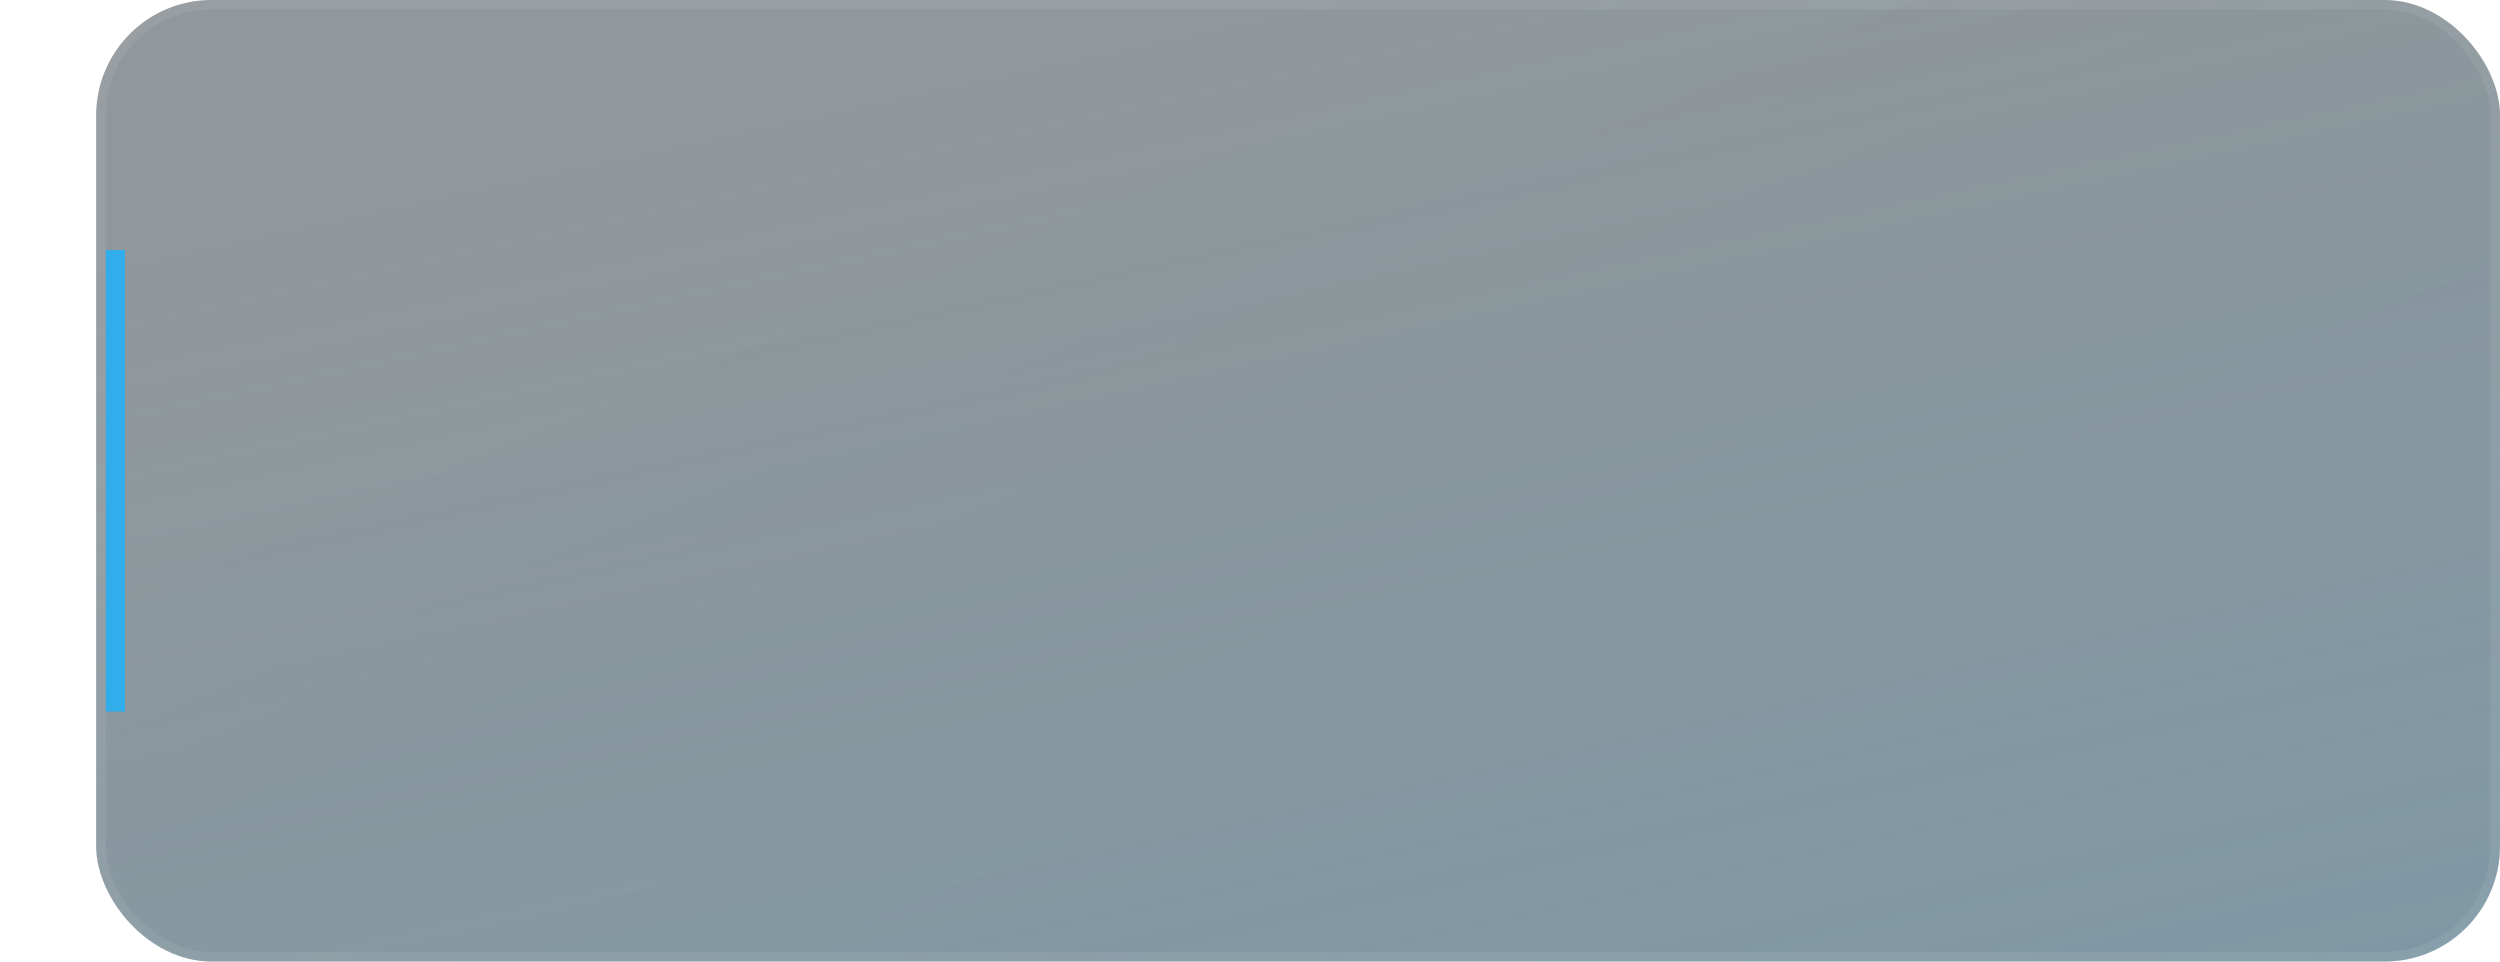
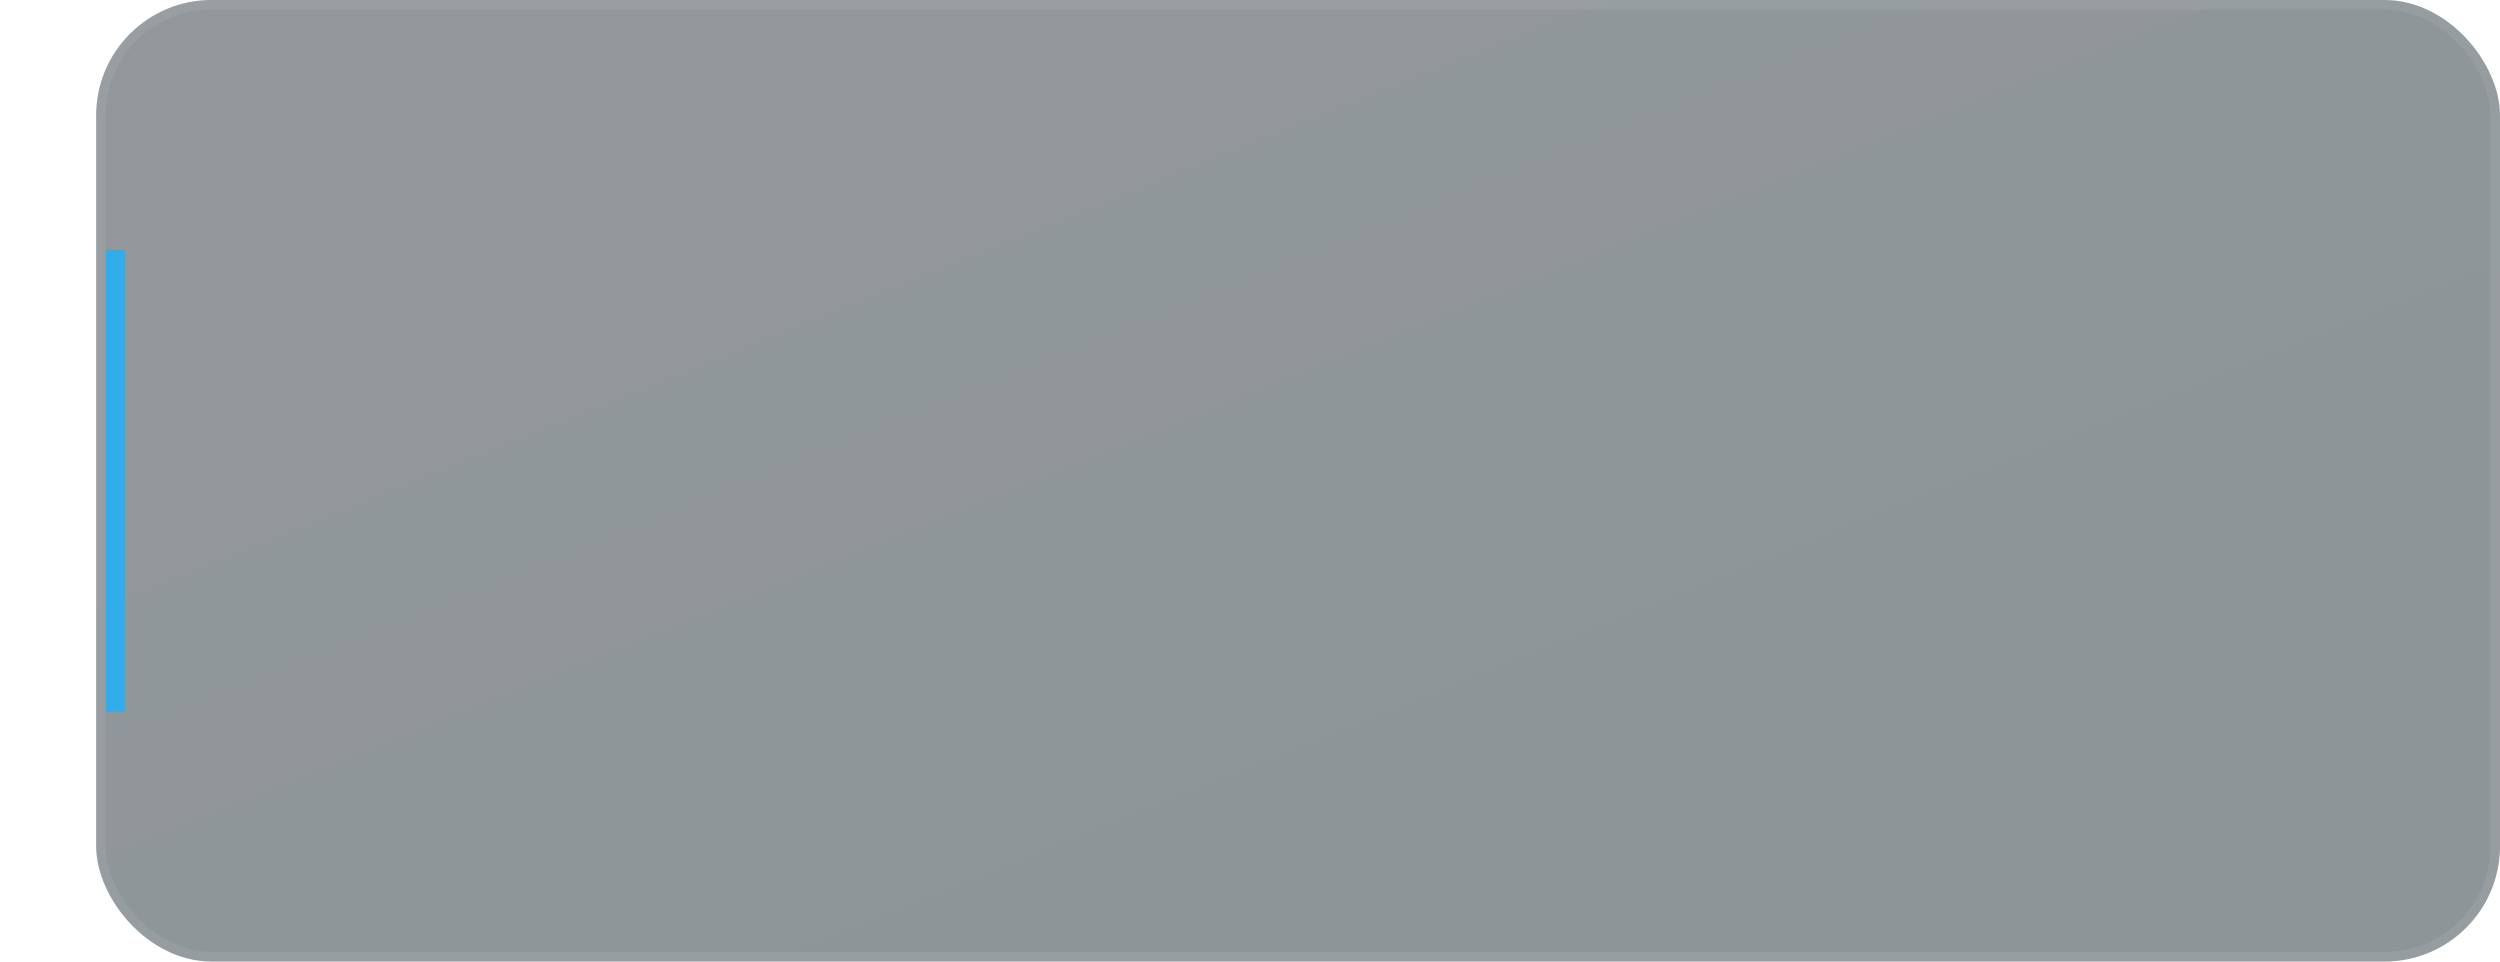
<svg xmlns="http://www.w3.org/2000/svg" width="260" height="100" viewBox="0 0 260 100" fill="none">
  <rect x="10" width="250" height="100" rx="12" fill="url(#paint0_linear_2014_11)" fill-opacity="0.48" />
-   <rect x="10" width="250" height="100" rx="12" fill="url(#paint1_linear_2014_11)" fill-opacity="0.2" />
  <rect x="10.5" y="0.5" width="249" height="99" rx="11.5" stroke="white" stroke-opacity="0.07" />
  <g filter="url(#filter0_d_2014_11)">
    <line x1="11" y1="74" x2="11" y2="26" stroke="#30ADEA" stroke-width="2" />
  </g>
  <defs>
    <filter id="filter0_d_2014_11" x="0.3" y="15.3" width="23.4" height="69.4" filterUnits="userSpaceOnUse" color-interpolation-filters="sRGB">
      <feFlood flood-opacity="0" result="BackgroundImageFix" />
      <feColorMatrix in="SourceAlpha" type="matrix" values="0 0 0 0 0 0 0 0 0 0 0 0 0 0 0 0 0 0 127 0" result="hardAlpha" />
      <feOffset dx="1" />
      <feGaussianBlur stdDeviation="5.35" />
      <feComposite in2="hardAlpha" operator="out" />
      <feColorMatrix type="matrix" values="0 0 0 0 0.2 0 0 0 0 0.698 0 0 0 0 0.942 0 0 0 0.98 0" />
      <feBlend mode="normal" in2="BackgroundImageFix" result="effect1_dropShadow_2014_11" />
      <feBlend mode="normal" in="SourceGraphic" in2="effect1_dropShadow_2014_11" result="shape" />
    </filter>
    <linearGradient id="paint0_linear_2014_11" x1="114.167" y1="95.349" x2="79.781" y2="10.261" gradientUnits="userSpaceOnUse">
      <stop stop-color="#122229" />
      <stop offset="1" stop-color="#1A262C" />
    </linearGradient>
    <linearGradient id="paint1_linear_2014_11" x1="135" y1="1.93716e-07" x2="168.5" y2="154.5" gradientUnits="userSpaceOnUse">
      <stop stop-color="#30ADEA" stop-opacity="0" />
      <stop offset="1" stop-color="#30ADEA" />
    </linearGradient>
  </defs>
</svg>